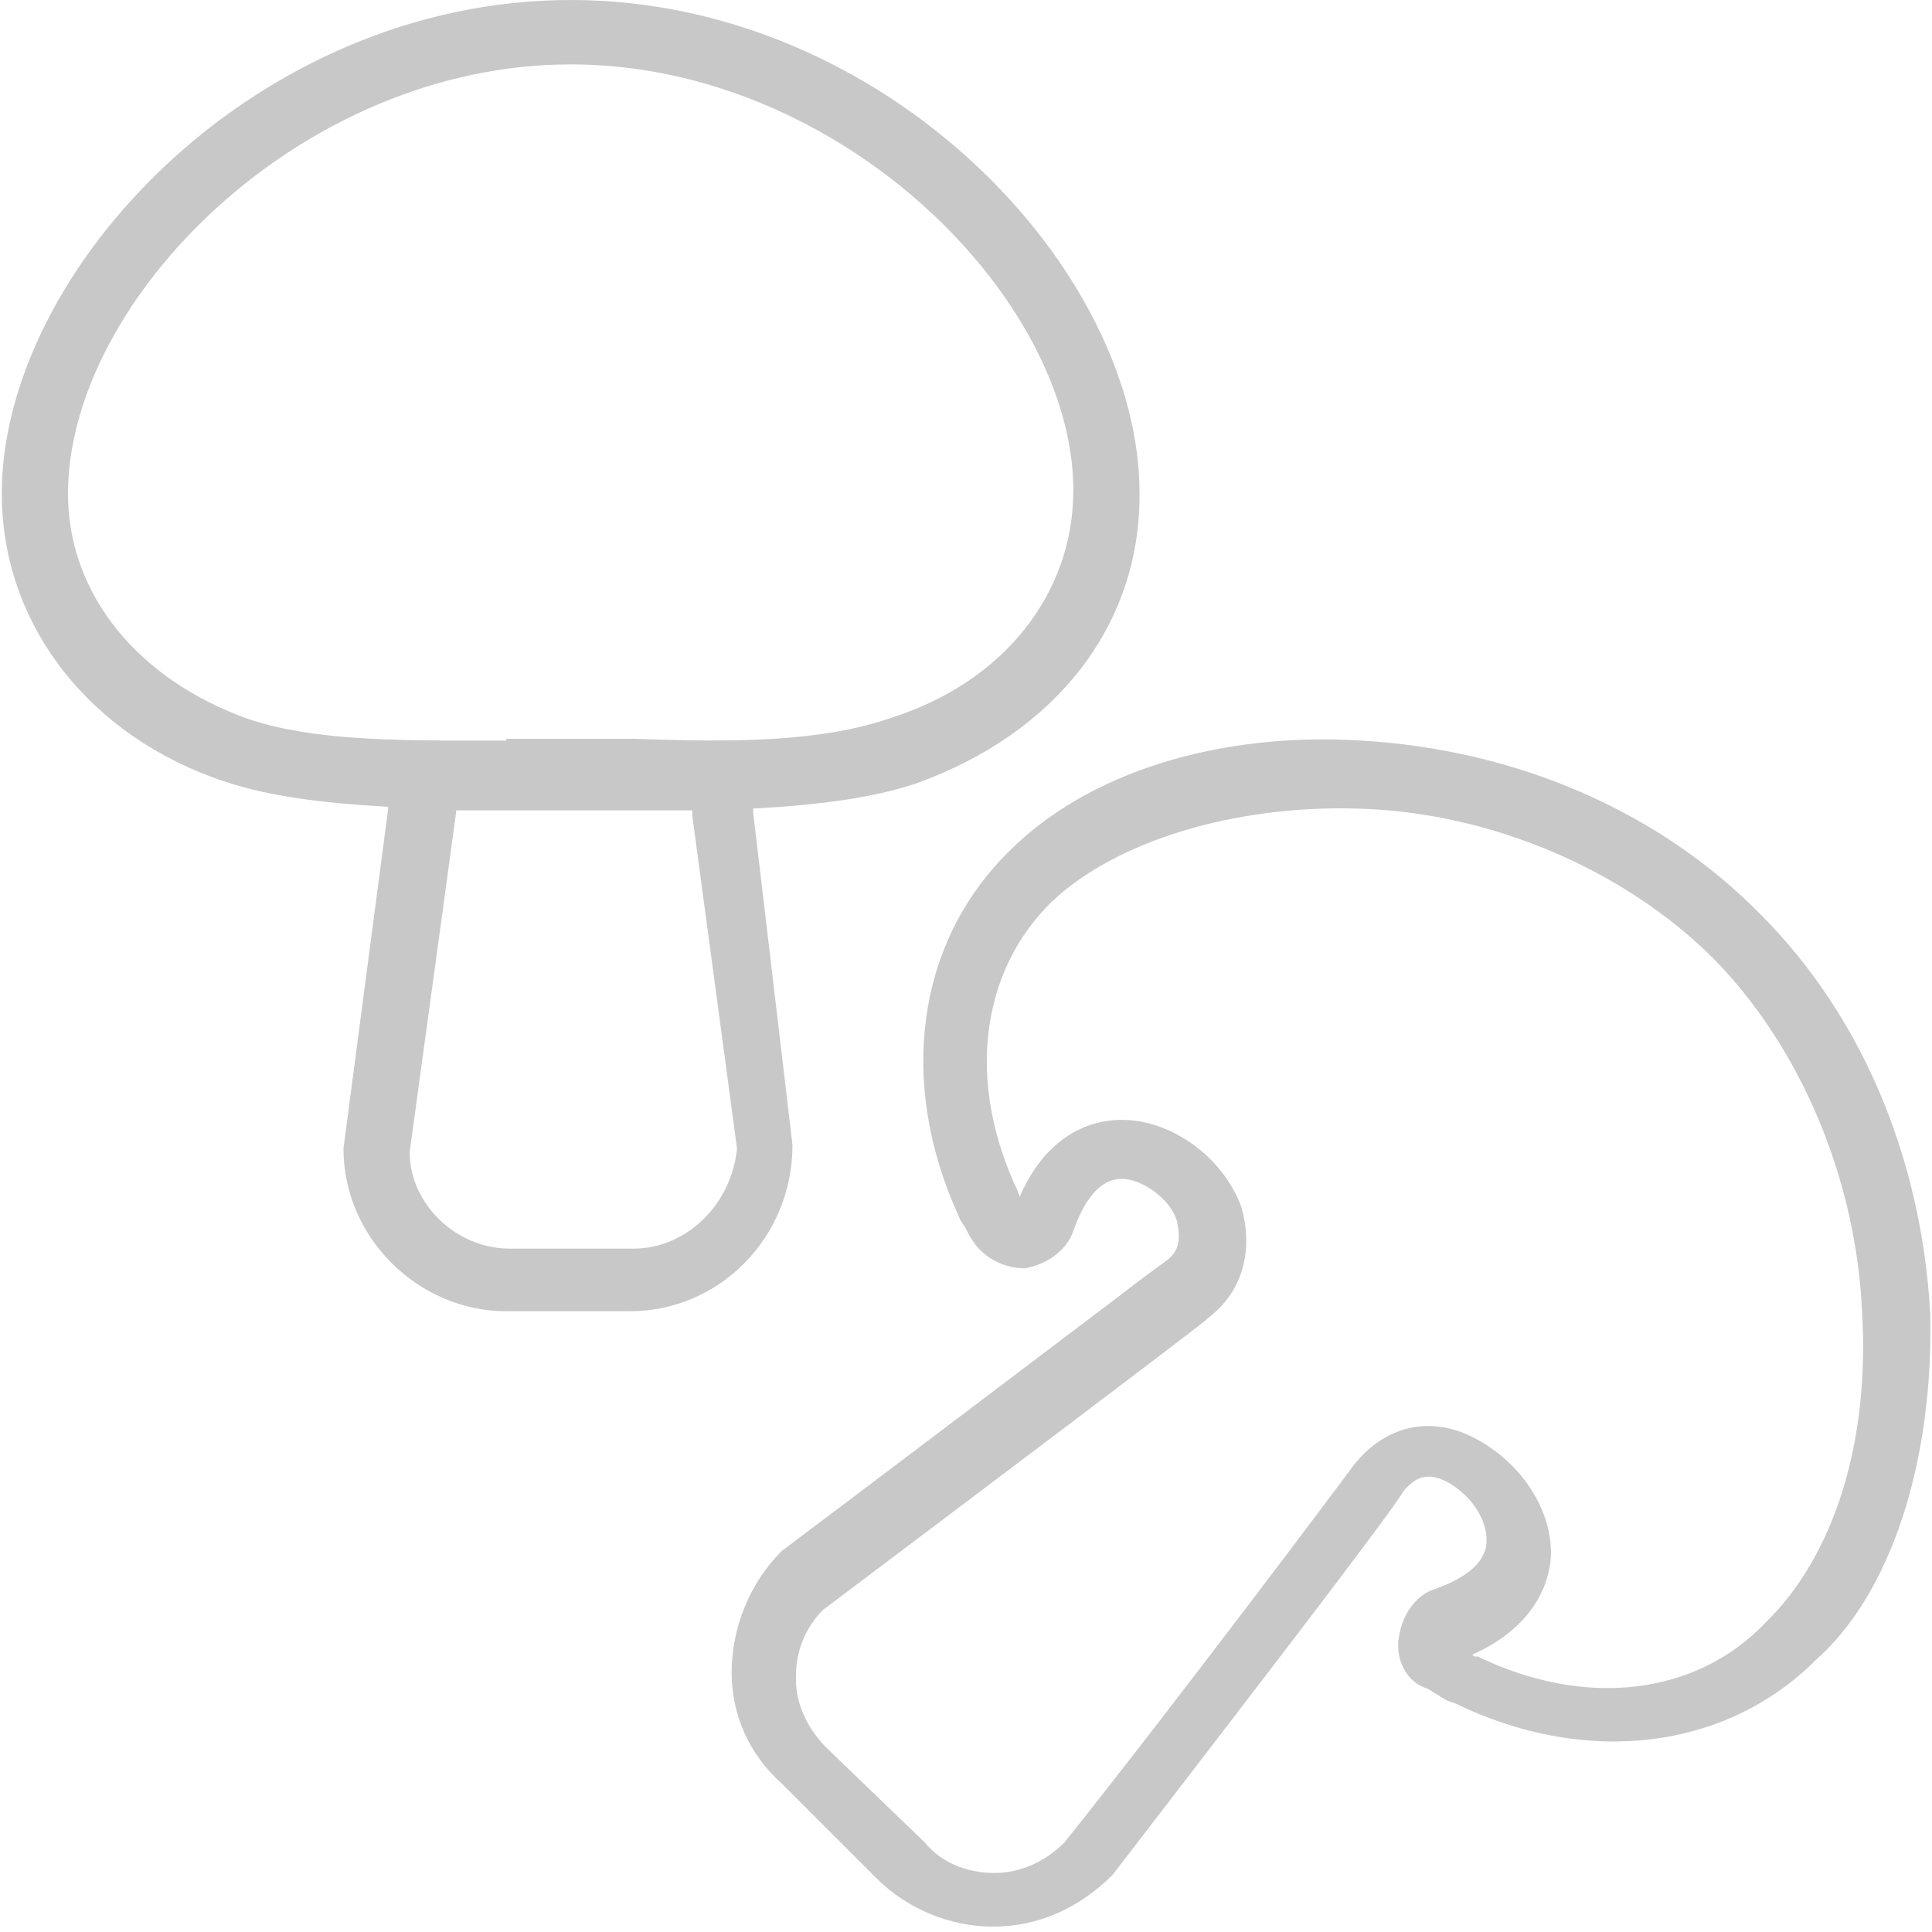
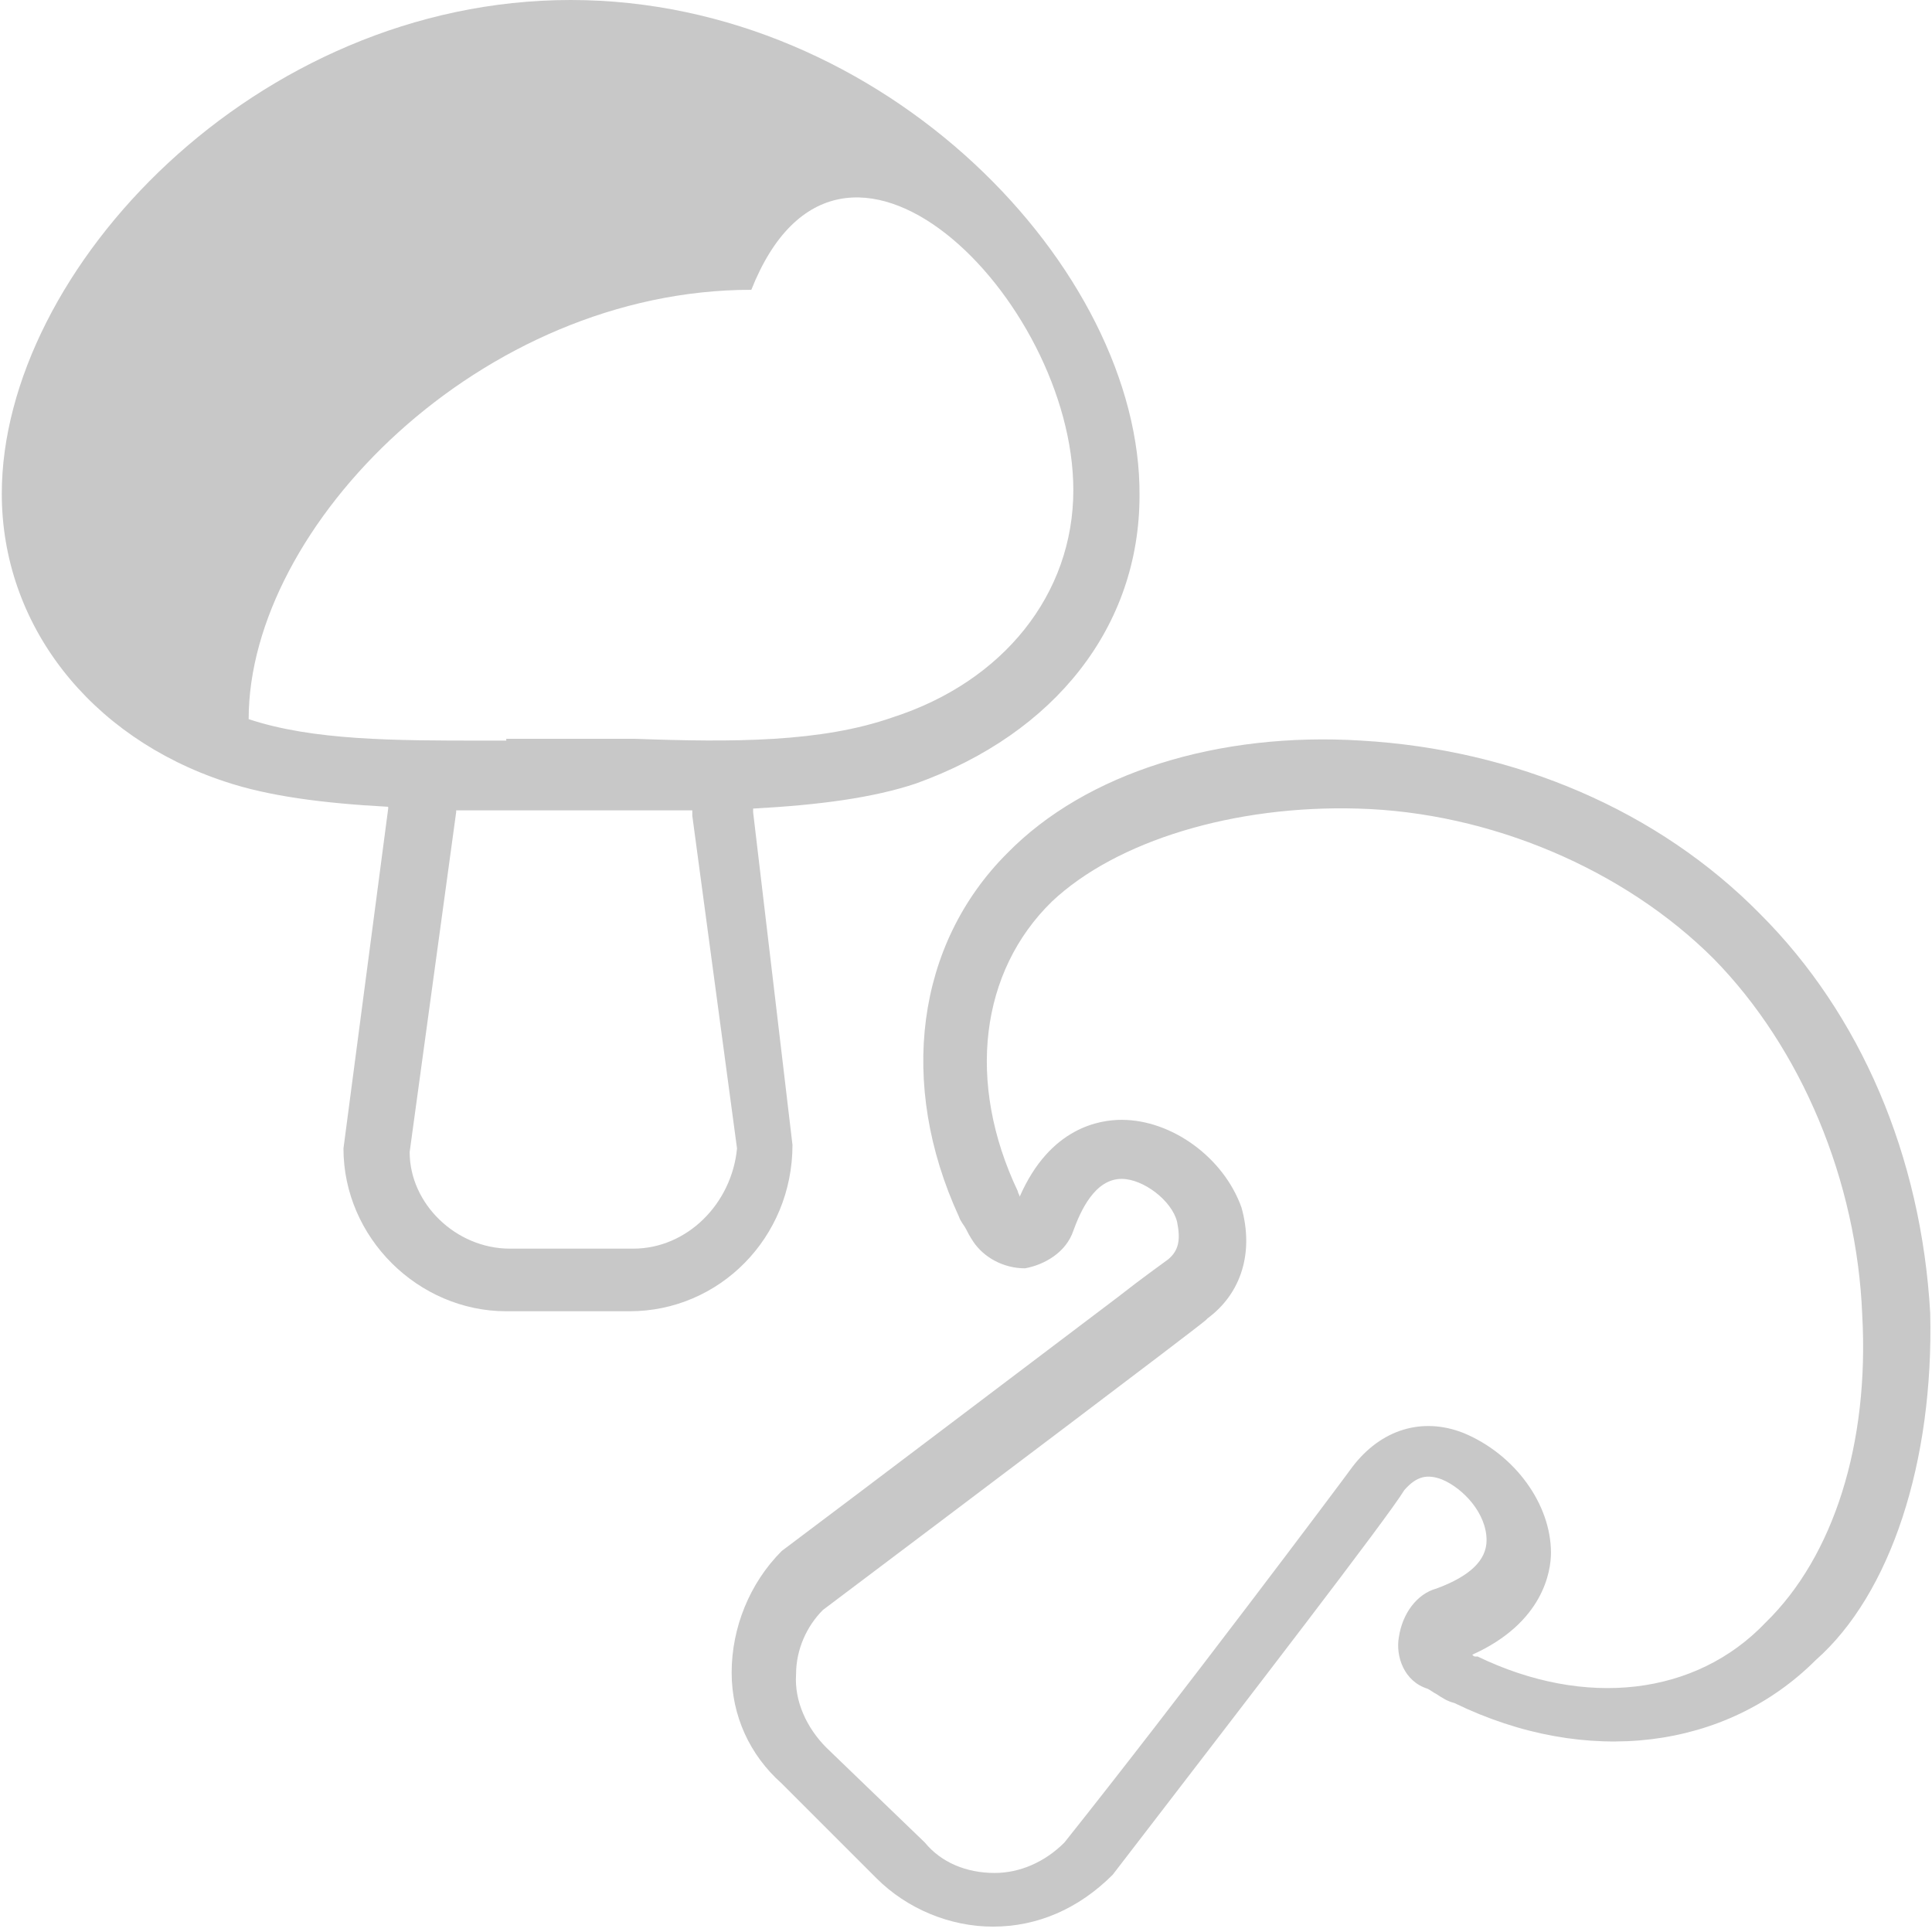
<svg xmlns="http://www.w3.org/2000/svg" version="1.1" id="Layer_1" x="0px" y="0px" viewBox="0 0 108 108" style="enable-background:new 0 0 108 108;" xml:space="preserve">
  <style type="text/css">
	.st0{fill:#C8C8C8;}
</style>
-   <path class="st0" d="M44.3,64l-2.2-18.6v-0.2c3.7-0.2,6.7-0.6,9.1-1.4C59,41,63.7,35,63.7,27.7C63.8,15.1,49.5,0,31.9,0  C14.3,0,0.1,15.1,0.1,27.6c0,7.3,4.9,13.6,12.5,16.1c2.4,0.8,5.4,1.2,9.1,1.4v0.1l-2.5,19c0,5,4.2,9.1,9.1,9.1h6.9  C40.2,73.3,44.3,69.2,44.3,64z M13.9,40.2C7.7,38,3.8,33.2,3.8,27.6c0-10.8,13-24,28.1-24C47,3.6,60,16.7,60,27.4  c0,5.8-3.9,10.7-10.1,12.7c-4,1.4-8.9,1.4-14.4,1.2h-7.2v0.1H27C22.1,41.4,17.5,41.4,13.9,40.2z M35.4,69.8h-6.9  c-3,0-5.6-2.5-5.6-5.4l2.6-19v-0.1h13.2c0,0.1,0,0.2,0,0.3l2.5,18.6C40.9,67.3,38.4,69.8,35.4,69.8z M107.9,73.4  c-0.5-8.8-3.9-16.7-9.5-22.3c-5.7-5.8-13.7-9.2-22.3-9.7c-8-0.5-15.4,1.8-19.8,6.3c-5.1,5.1-6.1,12.9-2.7,20.3  c0.1,0.3,0.3,0.5,0.4,0.7c0.1,0.2,0.2,0.4,0.4,0.7c0.6,0.9,1.7,1.5,2.9,1.5c1.1-0.2,2.3-0.9,2.7-2.1c0.4-1.1,1.2-2.9,2.7-2.9  c1.2,0,2.8,1.2,3.1,2.4c0.2,1,0.1,1.6-0.5,2.1c-0.4,0.3-1.4,1-2.8,2.1c-4.9,3.7-14,10.6-18.8,14.2c-1.8,1.8-2.8,4.3-2.8,6.8  c0,2.4,1,4.6,2.8,6.2L49,105c1.7,1.7,4.1,2.7,6.5,2.7c2.5,0,4.8-1,6.7-2.9l2-2.6c5.3-6.9,13.4-17.4,14.3-18.9  c0.7-0.8,1.3-0.9,2.1-0.6c1.2,0.5,2.5,1.9,2.5,3.4c0,1.1-0.9,2-2.8,2.7c-1.1,0.3-1.9,1.4-2.1,2.7c-0.2,1.1,0.3,2.5,1.6,2.9  c0.2,0.1,0.3,0.2,0.5,0.3c0.3,0.2,0.6,0.4,1,0.5c7.4,3.6,15.2,2.6,20.2-2.4C105.7,89.1,108.1,81.7,107.9,73.4z M98.7,90.7  c-3.9,4.1-10.1,4.8-16.1,1.9h-0.1c-0.1,0-0.1,0-0.2-0.1c4-1.8,4.4-4.7,4.4-5.7c0-2.7-2-5.5-4.9-6.7c-2.3-0.9-4.6-0.2-6.2,1.9  c-0.5,0.7-9.8,13.1-16.1,21c-1.1,1.1-2.5,1.7-3.9,1.7c-1.6,0-3-0.6-3.9-1.7l-5.5-5.3c-1.1-1.1-1.8-2.6-1.7-4.1  c0-1.4,0.6-2.7,1.5-3.6c8.5-6.4,20.7-15.6,21.4-16.2l0.1-0.1c1.9-1.4,2.6-3.7,1.9-6.2c-1-2.8-3.9-4.9-6.7-4.9c-1.2,0-4,0.4-5.7,4.3  c0-0.1-0.1-0.2-0.1-0.3c-2.9-6.1-2.1-12.3,1.9-16.2C62.4,47,69,45,75.9,45.2c7.4,0.2,14.9,3.4,19.9,8.4c4.9,5,8,12.4,8.3,19.9  C104.5,80.7,102.5,87,98.7,90.7z" />
+   <path class="st0" d="M44.3,64l-2.2-18.6v-0.2c3.7-0.2,6.7-0.6,9.1-1.4C59,41,63.7,35,63.7,27.7C63.8,15.1,49.5,0,31.9,0  C14.3,0,0.1,15.1,0.1,27.6c0,7.3,4.9,13.6,12.5,16.1c2.4,0.8,5.4,1.2,9.1,1.4v0.1l-2.5,19c0,5,4.2,9.1,9.1,9.1h6.9  C40.2,73.3,44.3,69.2,44.3,64z M13.9,40.2c0-10.8,13-24,28.1-24C47,3.6,60,16.7,60,27.4  c0,5.8-3.9,10.7-10.1,12.7c-4,1.4-8.9,1.4-14.4,1.2h-7.2v0.1H27C22.1,41.4,17.5,41.4,13.9,40.2z M35.4,69.8h-6.9  c-3,0-5.6-2.5-5.6-5.4l2.6-19v-0.1h13.2c0,0.1,0,0.2,0,0.3l2.5,18.6C40.9,67.3,38.4,69.8,35.4,69.8z M107.9,73.4  c-0.5-8.8-3.9-16.7-9.5-22.3c-5.7-5.8-13.7-9.2-22.3-9.7c-8-0.5-15.4,1.8-19.8,6.3c-5.1,5.1-6.1,12.9-2.7,20.3  c0.1,0.3,0.3,0.5,0.4,0.7c0.1,0.2,0.2,0.4,0.4,0.7c0.6,0.9,1.7,1.5,2.9,1.5c1.1-0.2,2.3-0.9,2.7-2.1c0.4-1.1,1.2-2.9,2.7-2.9  c1.2,0,2.8,1.2,3.1,2.4c0.2,1,0.1,1.6-0.5,2.1c-0.4,0.3-1.4,1-2.8,2.1c-4.9,3.7-14,10.6-18.8,14.2c-1.8,1.8-2.8,4.3-2.8,6.8  c0,2.4,1,4.6,2.8,6.2L49,105c1.7,1.7,4.1,2.7,6.5,2.7c2.5,0,4.8-1,6.7-2.9l2-2.6c5.3-6.9,13.4-17.4,14.3-18.9  c0.7-0.8,1.3-0.9,2.1-0.6c1.2,0.5,2.5,1.9,2.5,3.4c0,1.1-0.9,2-2.8,2.7c-1.1,0.3-1.9,1.4-2.1,2.7c-0.2,1.1,0.3,2.5,1.6,2.9  c0.2,0.1,0.3,0.2,0.5,0.3c0.3,0.2,0.6,0.4,1,0.5c7.4,3.6,15.2,2.6,20.2-2.4C105.7,89.1,108.1,81.7,107.9,73.4z M98.7,90.7  c-3.9,4.1-10.1,4.8-16.1,1.9h-0.1c-0.1,0-0.1,0-0.2-0.1c4-1.8,4.4-4.7,4.4-5.7c0-2.7-2-5.5-4.9-6.7c-2.3-0.9-4.6-0.2-6.2,1.9  c-0.5,0.7-9.8,13.1-16.1,21c-1.1,1.1-2.5,1.7-3.9,1.7c-1.6,0-3-0.6-3.9-1.7l-5.5-5.3c-1.1-1.1-1.8-2.6-1.7-4.1  c0-1.4,0.6-2.7,1.5-3.6c8.5-6.4,20.7-15.6,21.4-16.2l0.1-0.1c1.9-1.4,2.6-3.7,1.9-6.2c-1-2.8-3.9-4.9-6.7-4.9c-1.2,0-4,0.4-5.7,4.3  c0-0.1-0.1-0.2-0.1-0.3c-2.9-6.1-2.1-12.3,1.9-16.2C62.4,47,69,45,75.9,45.2c7.4,0.2,14.9,3.4,19.9,8.4c4.9,5,8,12.4,8.3,19.9  C104.5,80.7,102.5,87,98.7,90.7z" />
</svg>